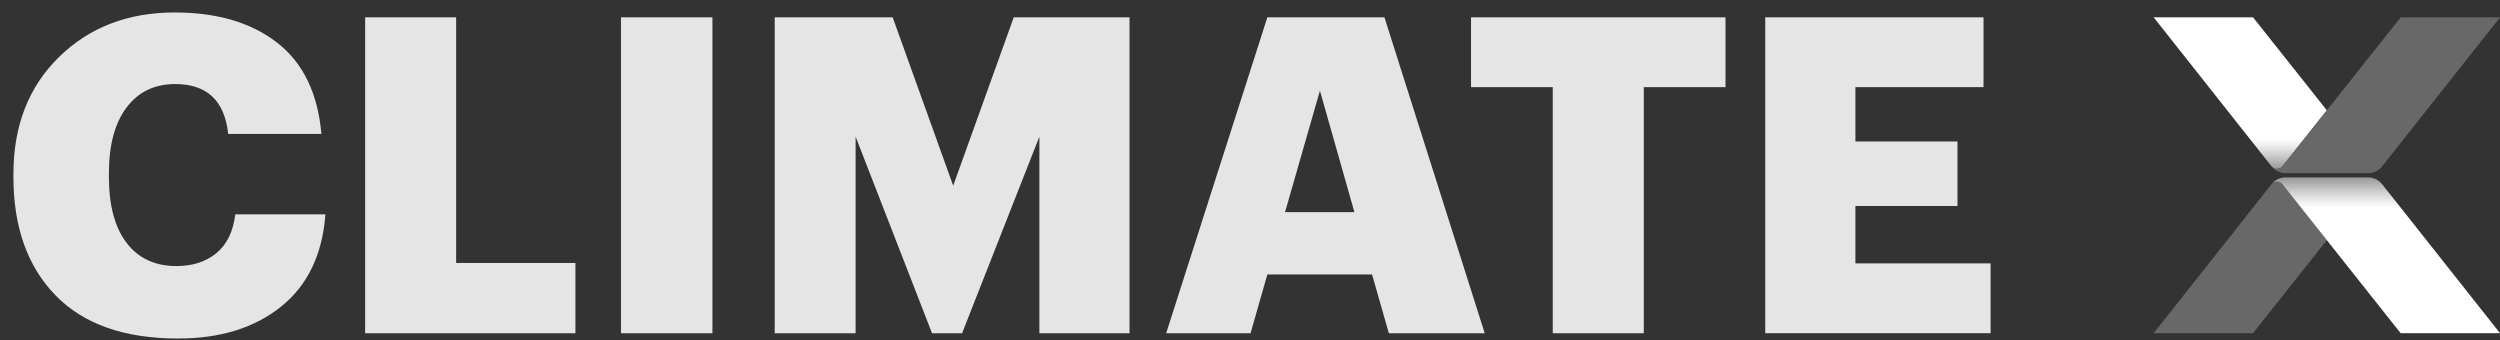
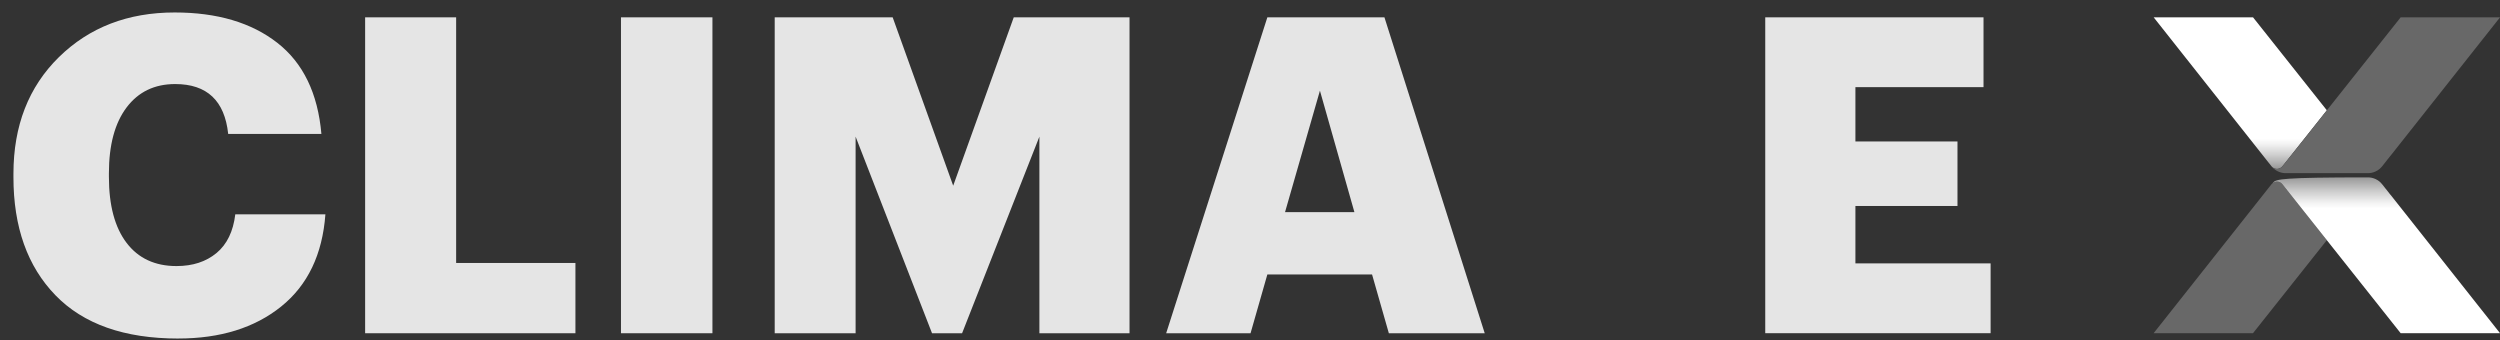
<svg xmlns="http://www.w3.org/2000/svg" width="169" height="23" viewBox="0 0 169 23" fill="none">
  <rect x="0" y="0" width="169" height="23" fill="#333333" stroke="none" />
  <g clip-path="url(#clip0_443_457)">
    <path d="M12.05 22.885C8.406 22.885 5.638 21.909 3.747 19.958C1.855 18.008 0.909 15.348 0.909 11.983V11.745C0.909 8.5 1.934 5.872 3.985 3.859C6.037 1.848 8.644 0.843 11.812 0.843C14.678 0.843 16.989 1.526 18.74 2.889C20.491 4.253 21.487 6.309 21.727 9.056H15.426C15.188 6.807 13.993 5.682 11.843 5.682C10.448 5.682 9.354 6.208 8.557 7.264C7.761 8.32 7.362 9.804 7.362 11.714V11.952C7.362 13.883 7.761 15.372 8.557 16.418C9.354 17.464 10.479 17.986 11.932 17.986C13.026 17.986 13.928 17.692 14.635 17.106C15.342 16.519 15.765 15.648 15.905 14.491H21.997C21.797 17.199 20.802 19.275 19.01 20.718C17.218 22.161 14.897 22.883 12.05 22.883V22.885Z" fill="#E5E5E5" />
    <path d="M24.683 22.527V1.172H30.835V17.777H38.899V22.527H24.683Z" fill="#E5E5E5" />
    <path d="M41.978 22.527V1.172H48.161V22.527H41.978Z" fill="#E5E5E5" />
    <path d="M52.37 22.527V1.172H60.345L64.436 12.553L68.529 1.172H76.356V22.527H70.263V9.236L65.037 22.527H63.005L57.839 9.236V22.527H52.37Z" fill="#E5E5E5" />
    <path d="M78.833 22.527L85.673 1.172H93.588L100.367 22.527H93.886L92.751 18.553H85.673L84.537 22.527H78.833ZM89.227 6.129L86.868 14.342H91.558L89.227 6.129Z" fill="#E5E5E5" />
-     <path d="M104.966 22.527V5.891H99.442V1.172H116.645V5.891H111.12V22.527H104.966Z" fill="#E5E5E5" />
    <path d="M119.331 22.527V1.172H134.086V5.891H125.426V9.563H132.326V13.924H125.426V17.805H134.565V22.524H119.331V22.527Z" fill="#E5E5E5" />
    <path d="M154.291 11.24C154.103 11.478 153.74 11.478 153.552 11.24L145.587 1.17H152.304L157.295 7.457L154.49 10.99L154.293 11.237L154.291 11.24Z" fill="url(#paint0_linear_443_457)" />
    <path d="M161.592 10.533L161.034 11.24C160.912 11.396 160.755 11.516 160.578 11.596C160.421 11.668 160.248 11.706 160.072 11.706H154.517C154.197 11.706 153.894 11.581 153.668 11.365C153.627 11.326 153.629 11.319 153.673 11.346C153.87 11.471 154.139 11.435 154.293 11.24L154.49 10.992L157.295 7.459L162.285 1.172H169.002L161.595 10.535L161.592 10.533Z" fill="#686868" />
    <path d="M154.291 12.456C154.103 12.218 153.74 12.218 153.552 12.456L145.585 22.524H152.302L157.292 16.237L154.488 12.704L154.291 12.456Z" fill="#686868" />
-     <path d="M161.592 13.163L161.034 12.456C160.912 12.3 160.755 12.18 160.578 12.1C160.421 12.028 160.248 11.99 160.072 11.99H154.517C154.197 11.99 153.894 12.115 153.668 12.331C153.627 12.37 153.629 12.377 153.673 12.351C153.87 12.225 154.139 12.261 154.293 12.456L154.49 12.704L157.295 16.237L162.285 22.524H169.002L161.595 13.161L161.592 13.163Z" fill="url(#paint1_linear_443_457)" />
+     <path d="M161.592 13.163L161.034 12.456C160.912 12.3 160.755 12.18 160.578 12.1C160.421 12.028 160.248 11.99 160.072 11.99C154.197 11.99 153.894 12.115 153.668 12.331C153.627 12.37 153.629 12.377 153.673 12.351C153.87 12.225 154.139 12.261 154.293 12.456L154.49 12.704L157.295 16.237L162.285 22.524H169.002L161.595 13.161L161.592 13.163Z" fill="url(#paint1_linear_443_457)" />
  </g>
  <defs>
    <linearGradient id="paint0_linear_443_457" x1="151.438" y1="11.418" x2="151.438" y2="1.17" gradientUnits="userSpaceOnUse">
      <stop stop-color="#989898" />
      <stop offset="0.09" stop-color="#CDCDCD" />
      <stop offset="0.16" stop-color="#F1F1F1" />
      <stop offset="0.2" stop-color="white" />
    </linearGradient>
    <linearGradient id="paint1_linear_443_457" x1="161.318" y1="22.526" x2="161.318" y2="11.992" gradientUnits="userSpaceOnUse">
      <stop offset="0.8" stop-color="white" />
      <stop offset="0.84" stop-color="#F1F1F1" />
      <stop offset="0.91" stop-color="#CDCDCD" />
      <stop offset="1" stop-color="#989898" />
    </linearGradient>
    <clipPath id="clip0_443_457">
      <rect width="168.091" height="22.042" fill="white" transform="translate(0.909 0.843)" />
    </clipPath>
  </defs>
</svg>